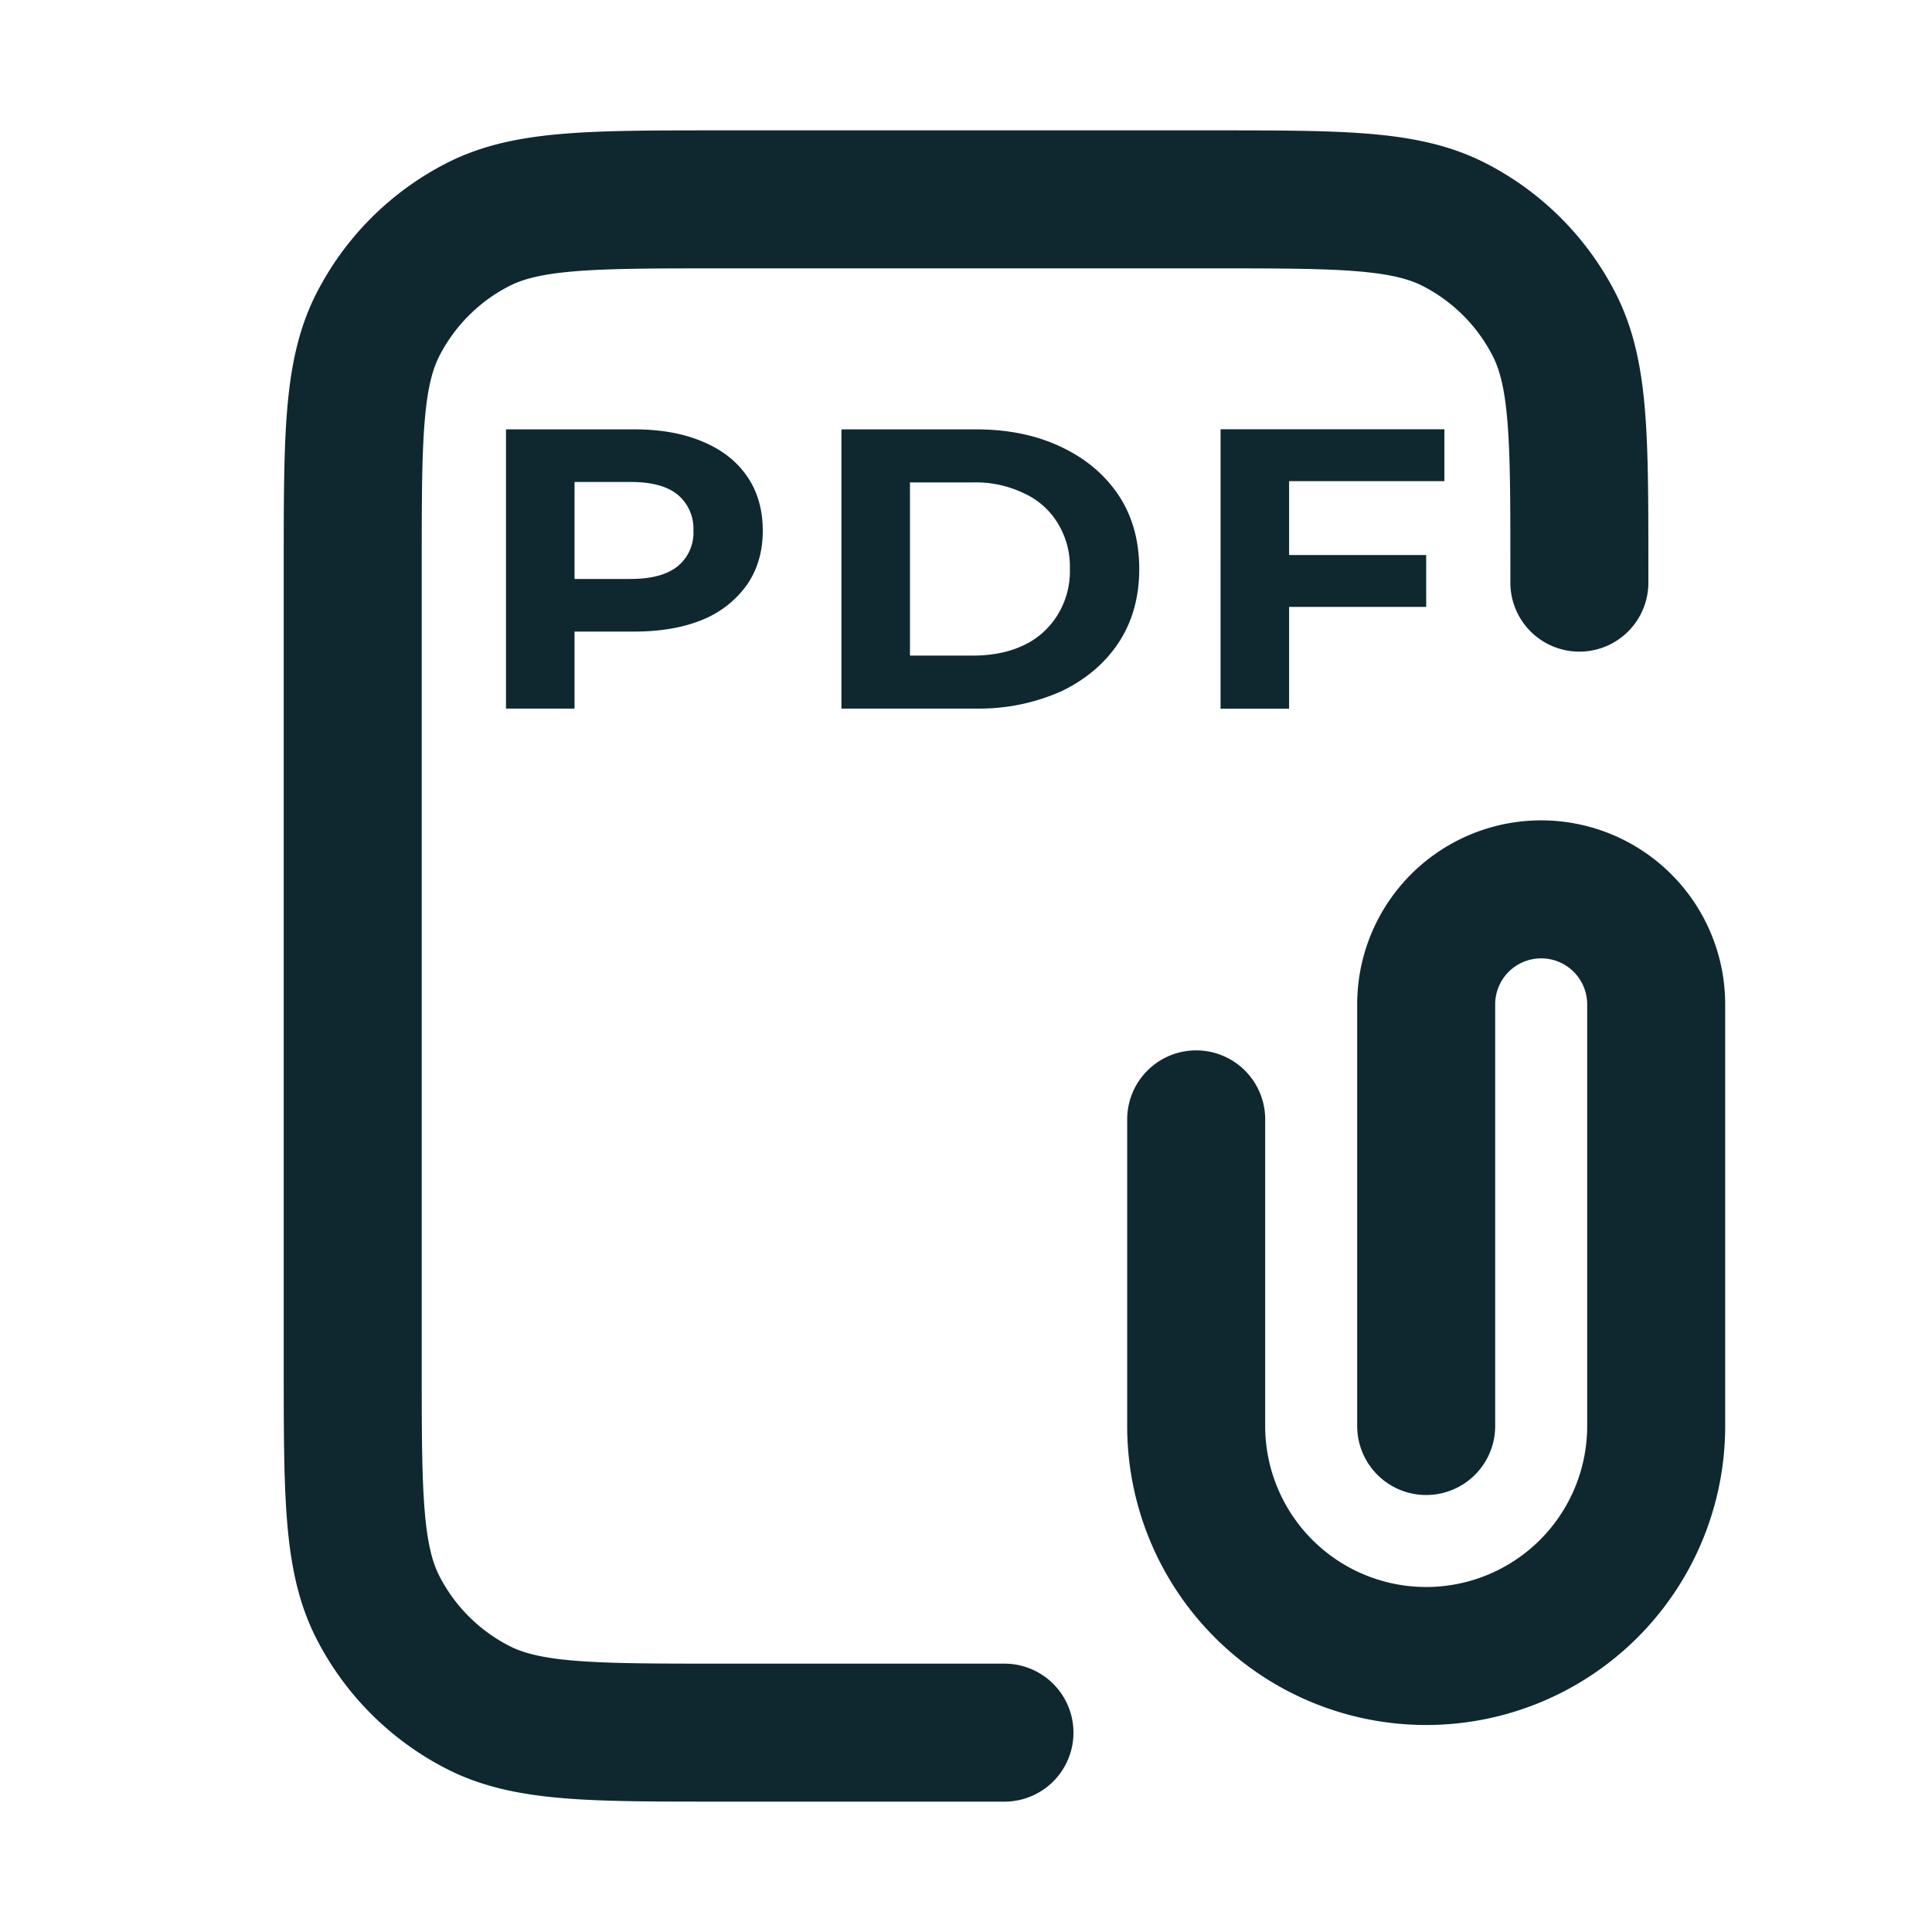
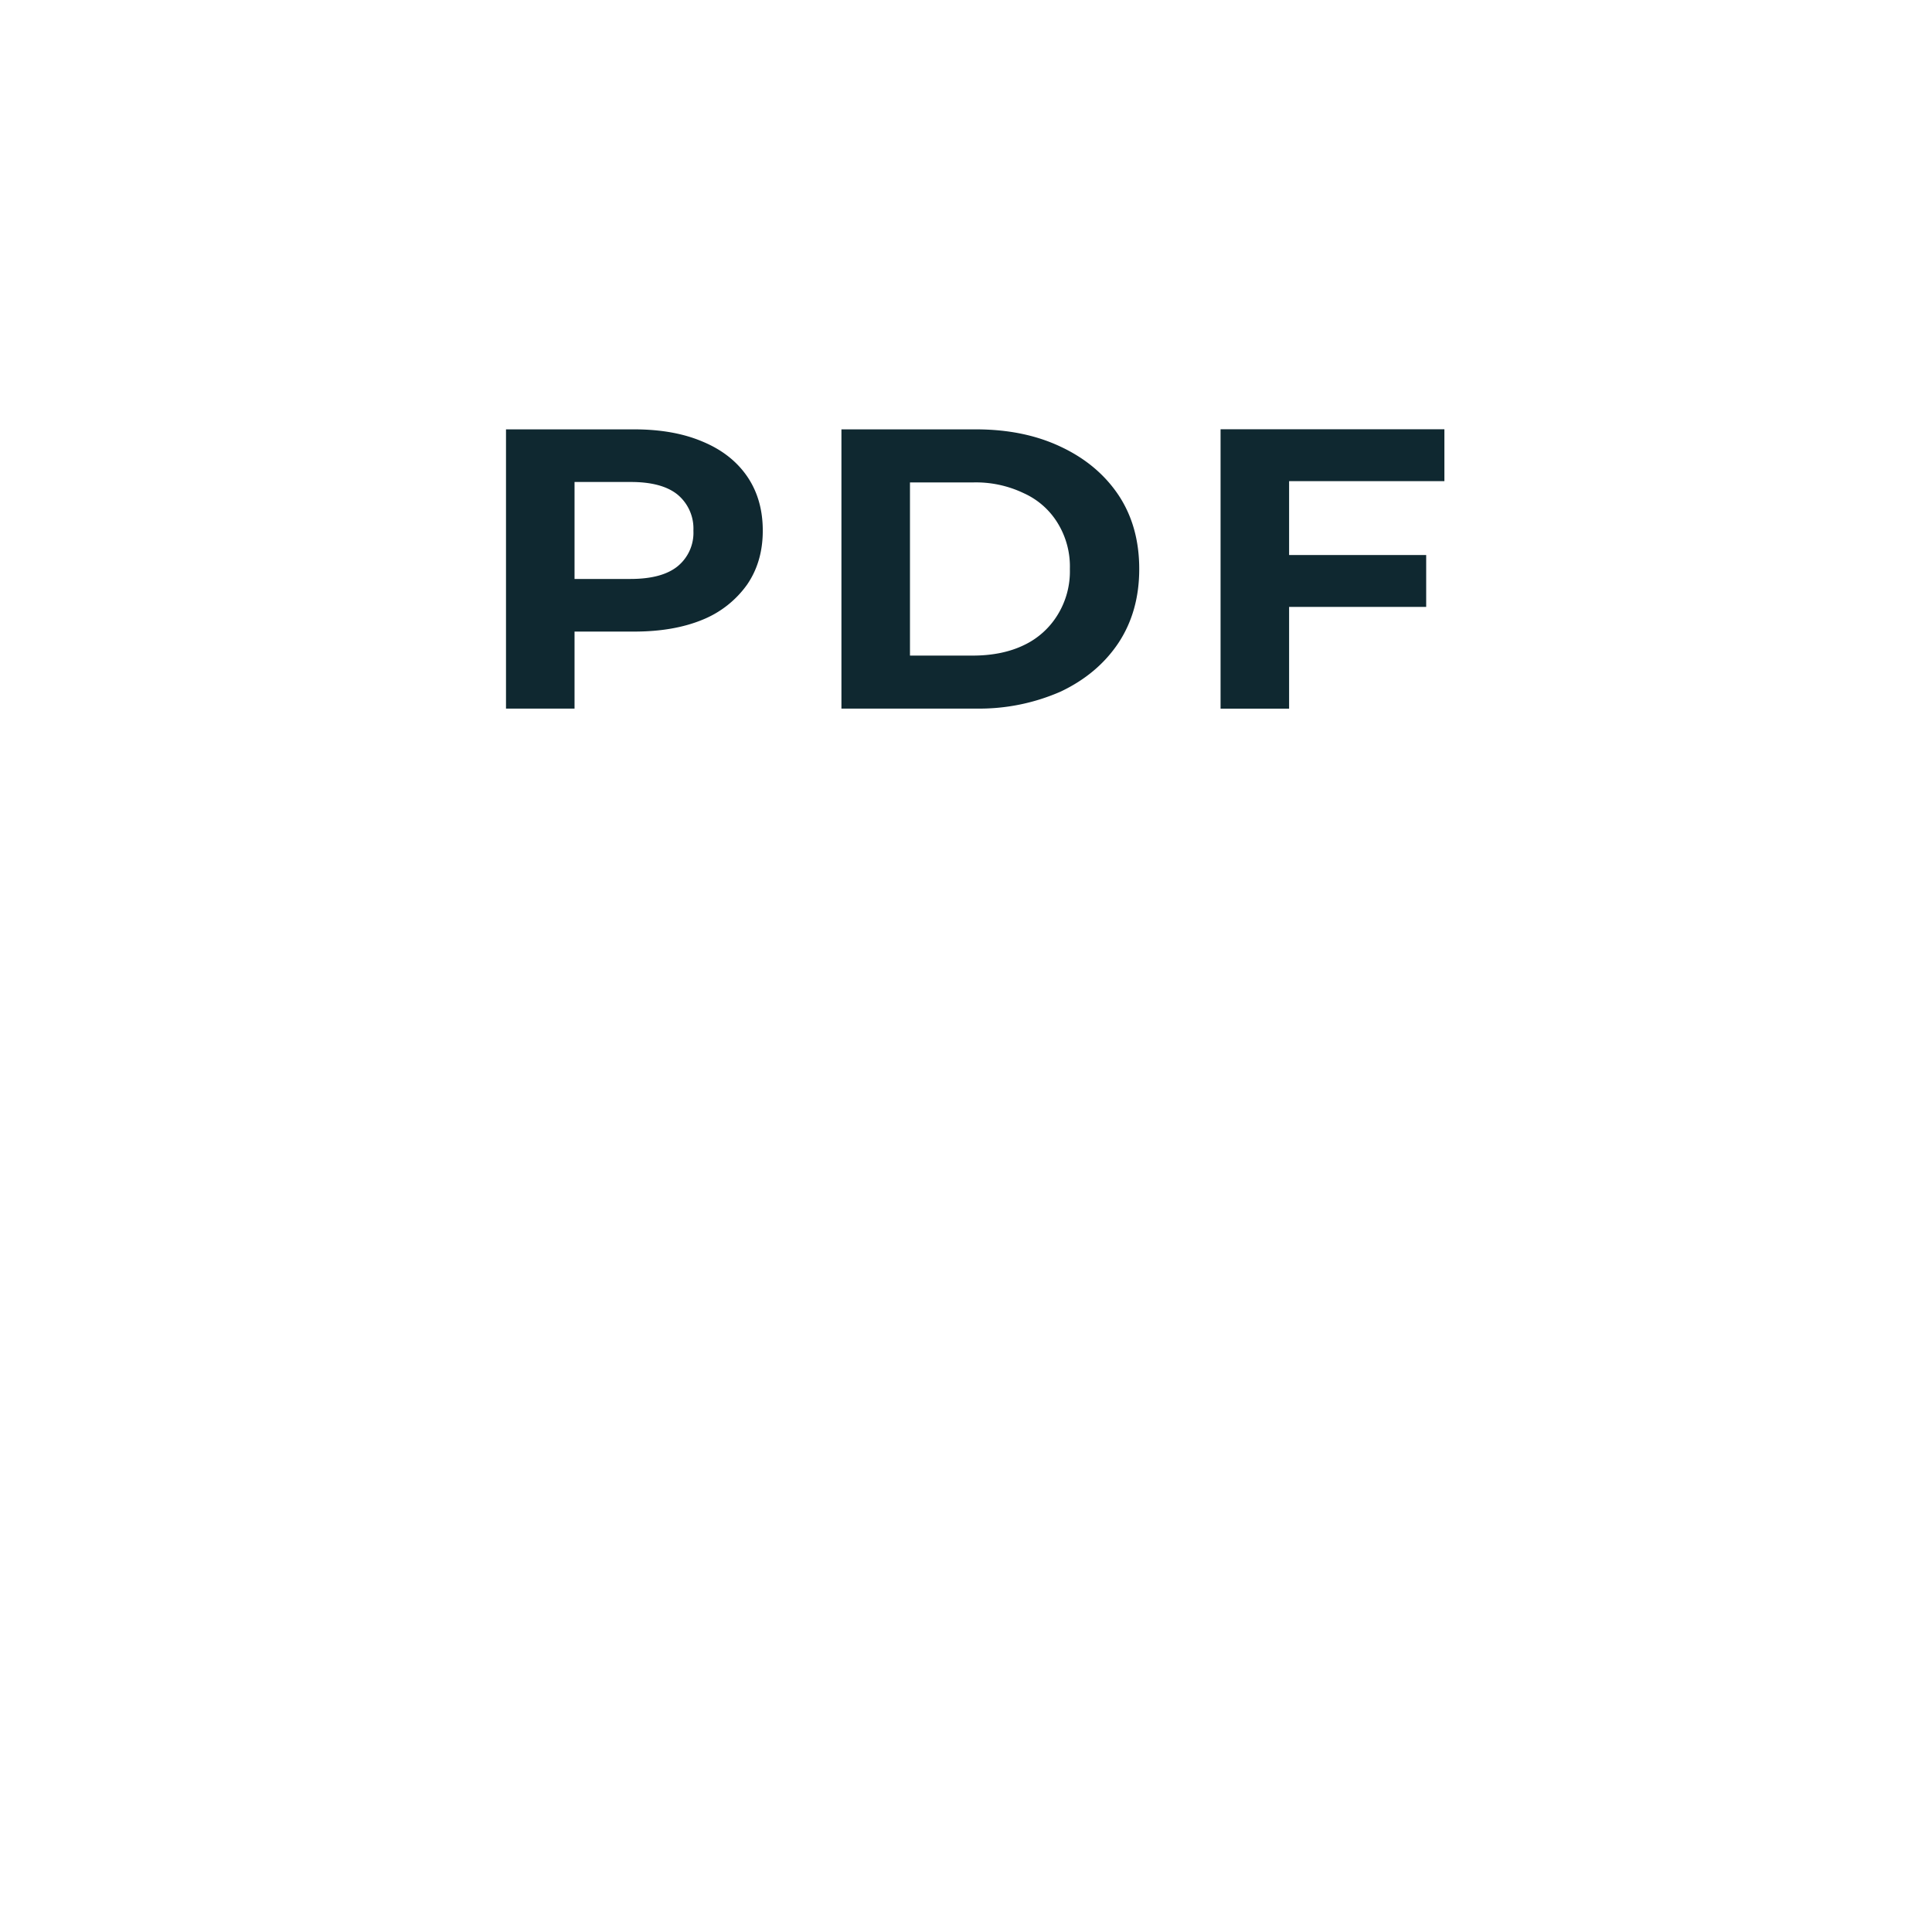
<svg xmlns="http://www.w3.org/2000/svg" width="21" height="21" fill="none" viewBox="0 0 21 21">
-   <path stroke="#0F2830" stroke-linecap="round" stroke-linejoin="round" stroke-width="1.5" d="M17.167 6.333v-.166c0-1.4 0-2.1-.272-2.635a2.5 2.5 0 0 0-1.093-1.093c-.534-.272-1.235-.272-2.635-.272H7.834c-1.4 0-2.1 0-2.635.272a2.5 2.5 0 0 0-1.093 1.093c-.272.535-.272 1.235-.272 2.635v8.666c0 1.4 0 2.1.272 2.635A2.5 2.5 0 0 0 5.2 18.561c.535.272 1.235.272 2.635.272h3.083m4.584-3.333v-4.583a1.25 1.25 0 0 1 2.5 0V15.5a2.5 2.5 0 0 1-5 0v-3.333" />
  <path fill="#0F2830" d="M5.5 7.702V4.667h1.394q.432 0 .745.134.312.13.482.377.17.248.17.59 0 .338-.17.586a1.1 1.1 0 0 1-.482.381q-.313.13-.745.13h-.98l.331-.316v1.153zm.745-1.075-.331-.334h.938q.345 0 .515-.139a.47.47 0 0 0 .17-.386.48.48 0 0 0-.17-.39q-.17-.14-.515-.139h-.938l.331-.334zm2.901 1.075V4.667h1.462q.525 0 .924.19.4.188.626.525.225.339.225.803 0 .46-.225.802-.225.338-.626.529a2.2 2.2 0 0 1-.924.186zm.745-.576h.68q.322 0 .557-.113a.86.86 0 0 0 .368-.33.9.9 0 0 0 .133-.498.9.9 0 0 0-.133-.5.83.83 0 0 0-.368-.324 1.2 1.2 0 0 0-.557-.117h-.68zm4.066-1.093h1.545v.564h-1.545zm.055 1.67h-.745V4.666H15.7v.564h-1.688z" />
</svg>